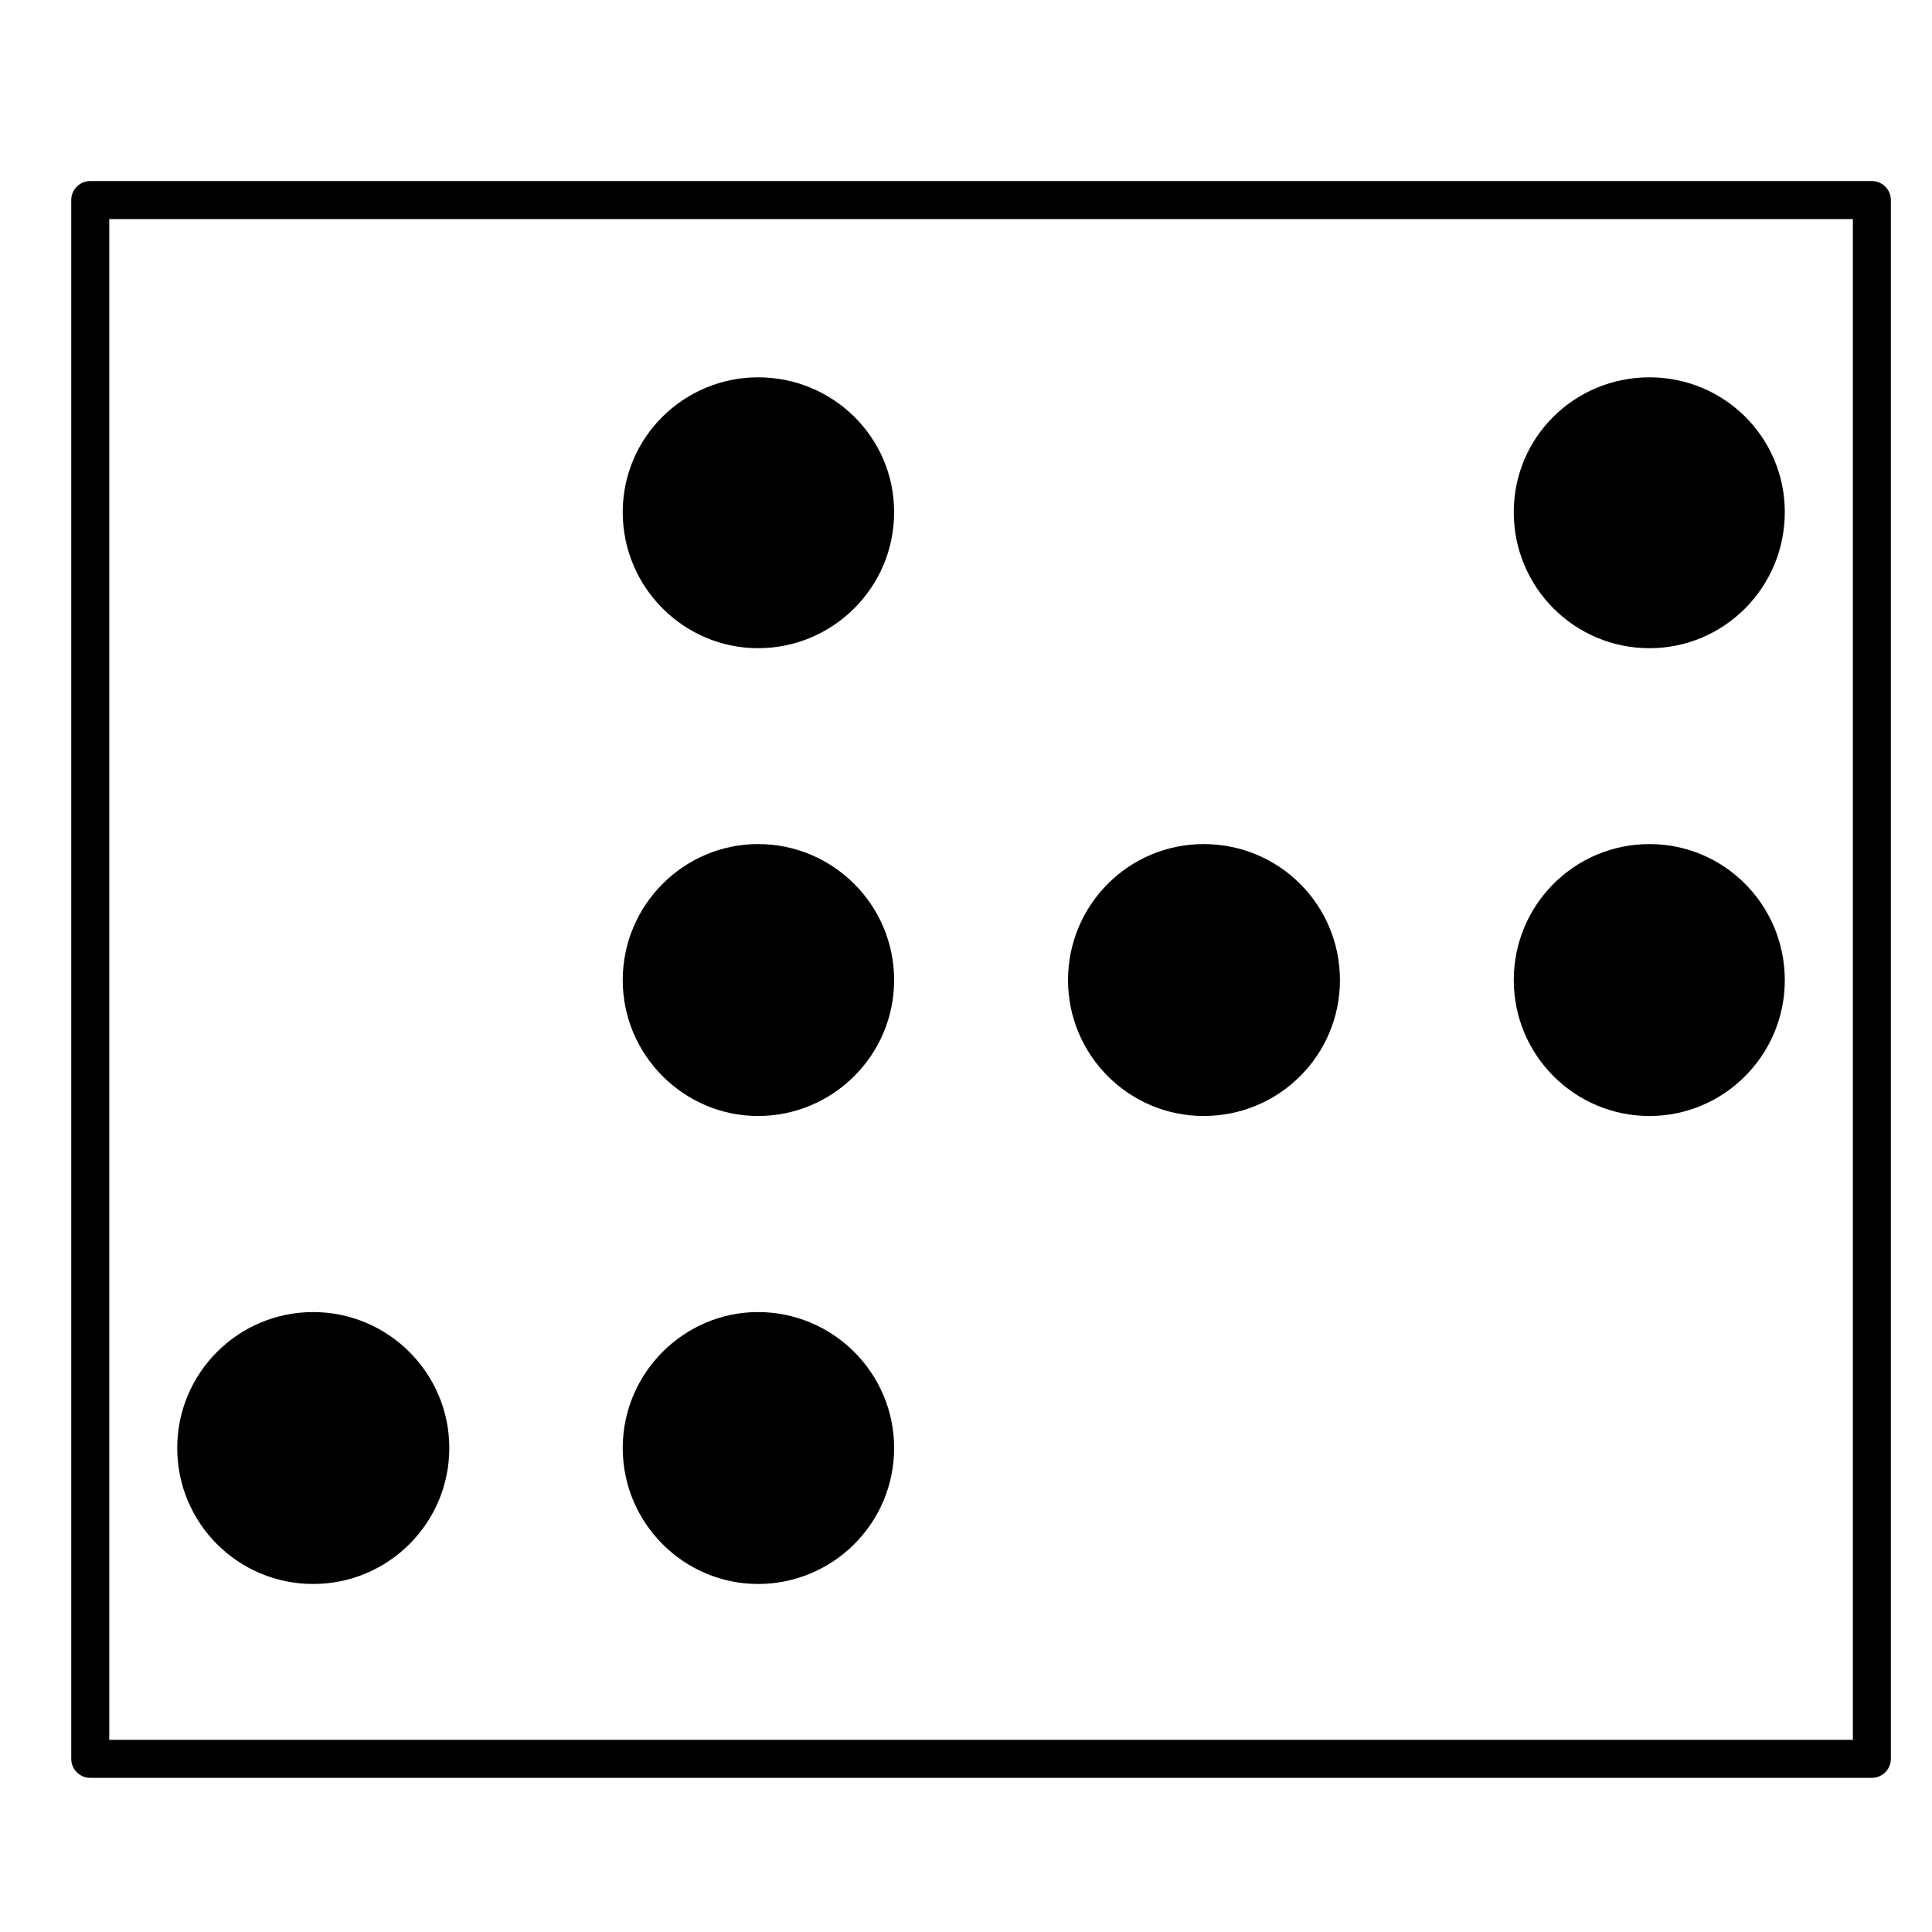
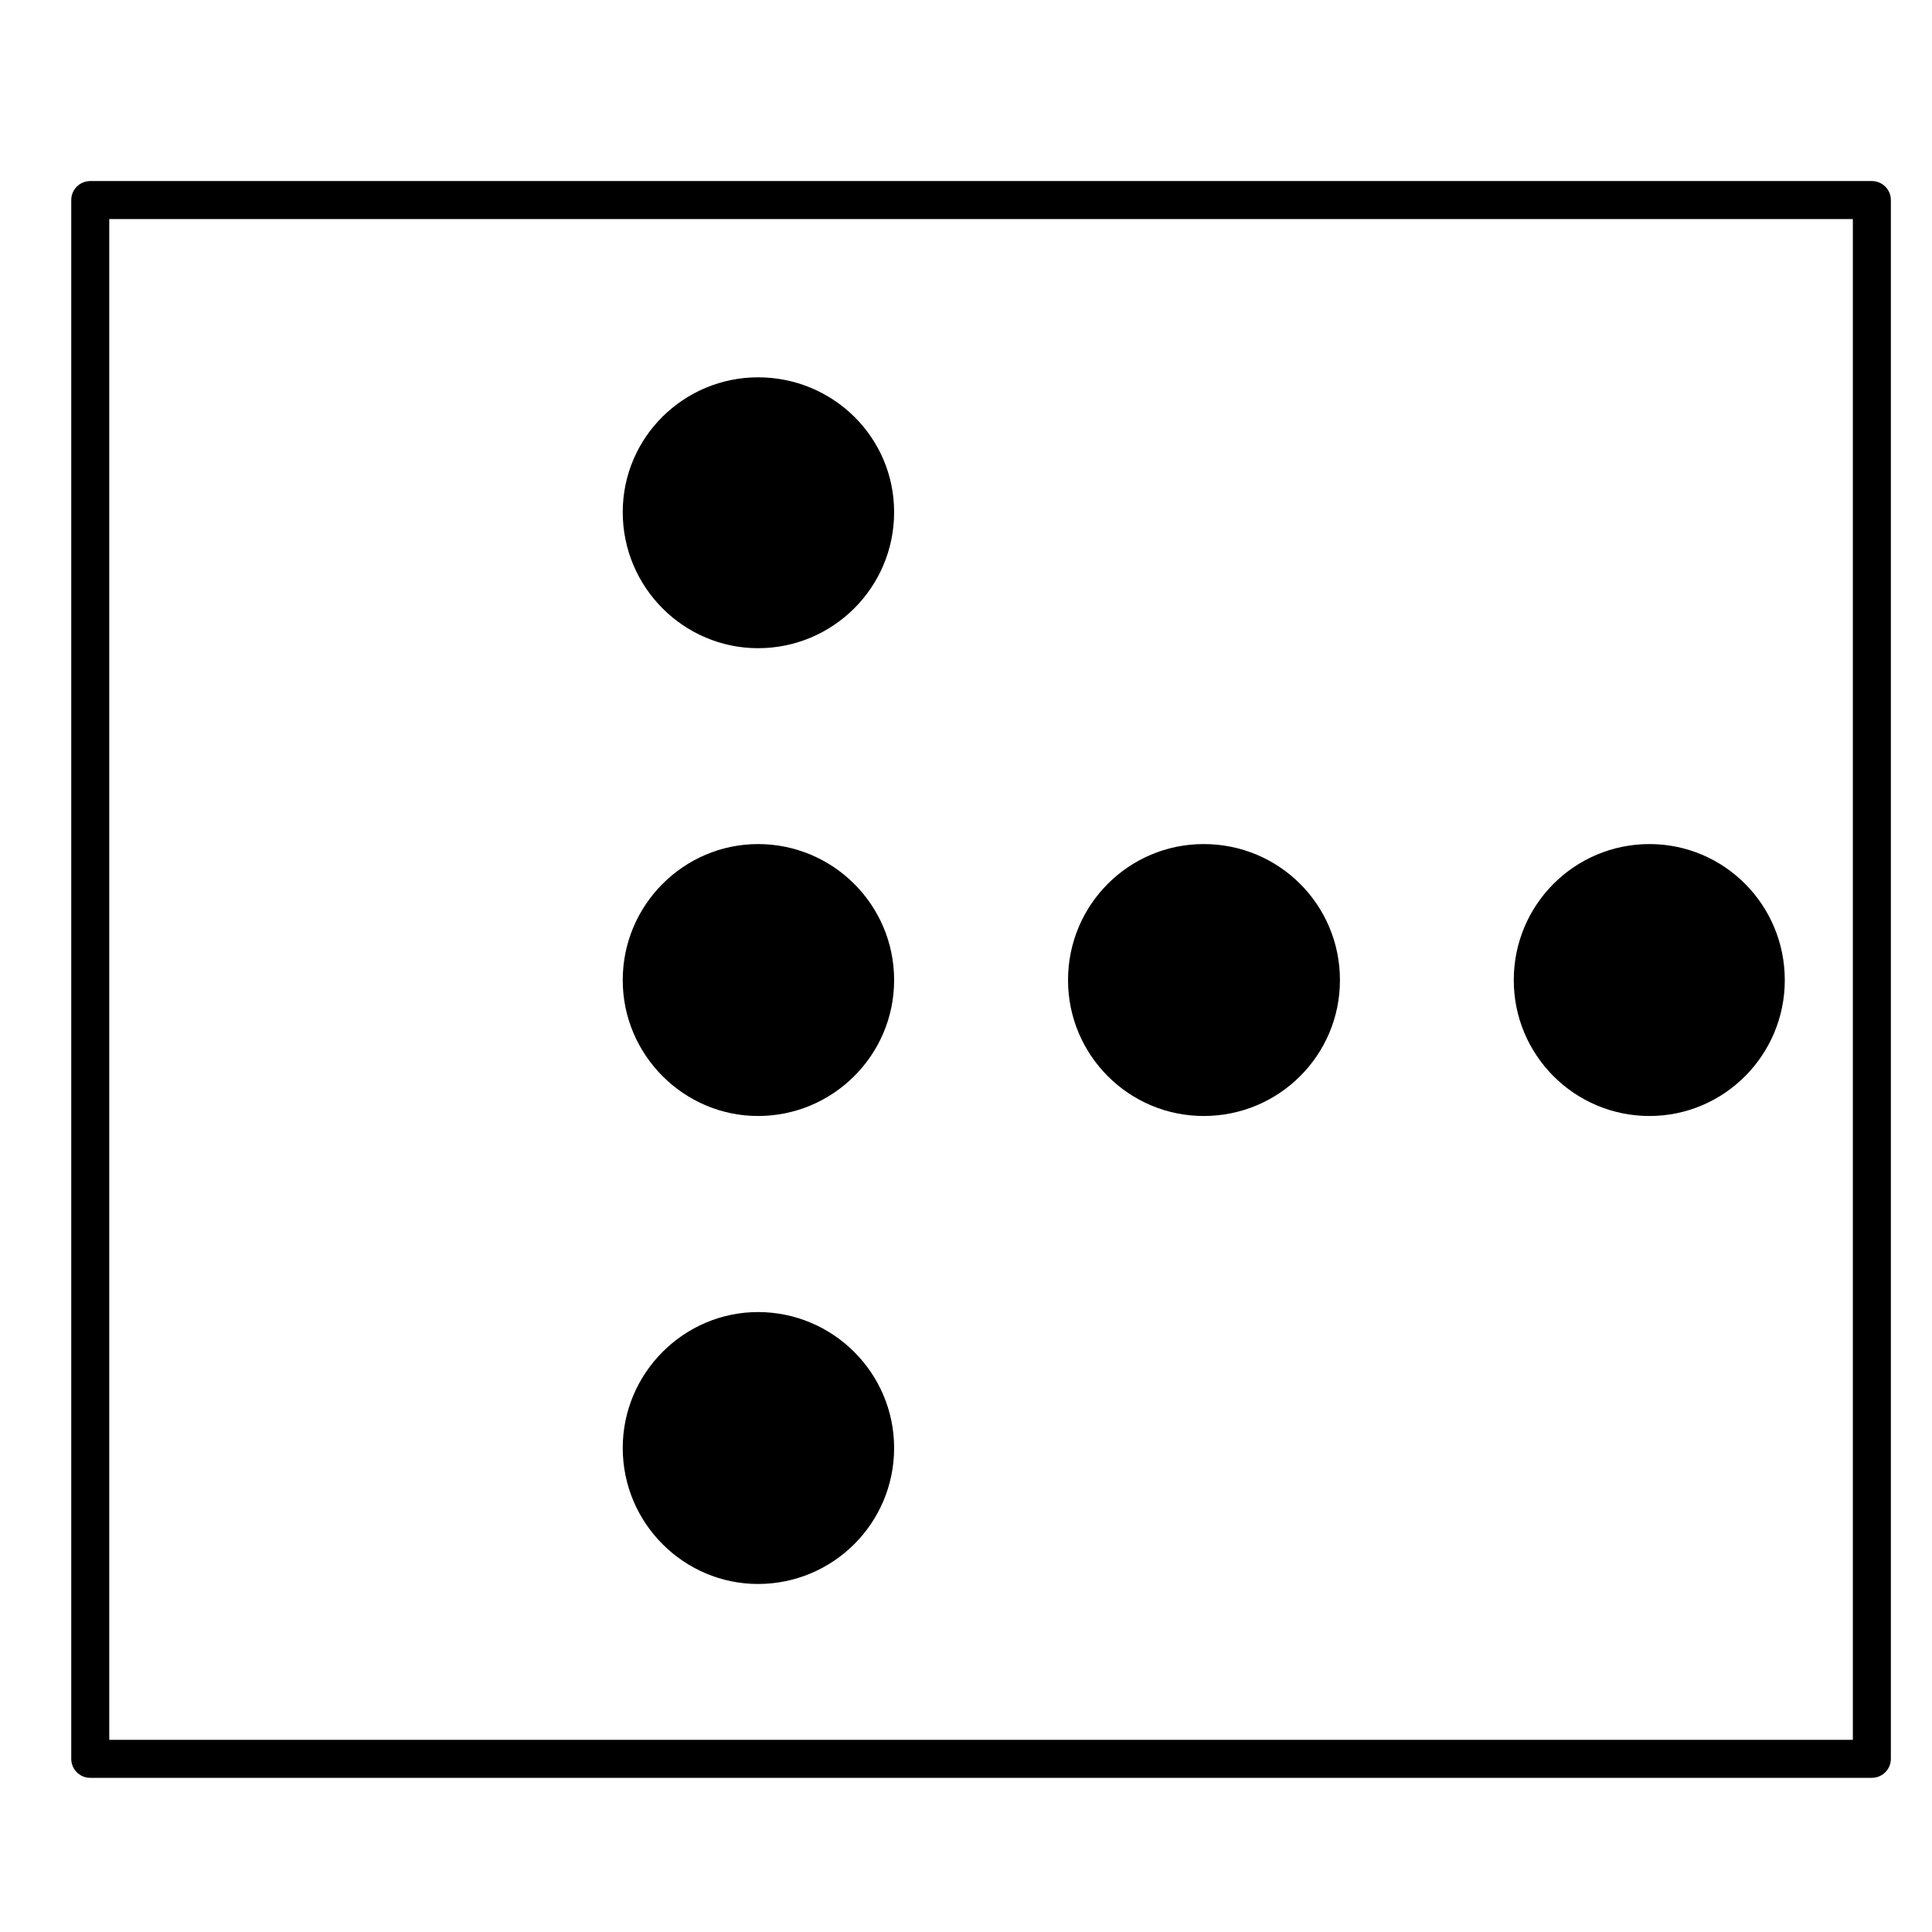
<svg xmlns="http://www.w3.org/2000/svg" fill="#000000" width="800px" height="800px" version="1.1" viewBox="144 144 512 512">
  <g>
    <path d="m344.89 315.78c19.844 0 36.062-16.07 36.062-36.059 0-19.875-16.219-35.727-36.062-35.727-19.625 0-35.859 15.852-35.859 35.727 0 19.988 16.238 36.059 35.859 36.059z" />
    <path d="m344.89 439.75c19.844 0 36.062-16.117 36.062-36.004 0-19.977-16.219-36.059-36.062-36.059-19.625 0-35.859 16.082-35.859 36.059 0 19.883 16.238 36.004 35.859 36.004z" />
    <path d="m344.89 563.77c19.844 0 36.062-16.062 36.062-36.043 0-19.879-16.219-36.016-36.062-36.016-19.625 0-35.859 16.137-35.859 36.016 0 19.977 16.238 36.043 35.859 36.043z" />
-     <path d="m226.99 563.77c19.852 0 36.078-16.062 36.078-36.043 0-19.879-16.223-36.016-36.078-36.016-19.879 0-36.023 16.137-36.023 36.016 0 19.977 16.141 36.043 36.023 36.043z" />
-     <path d="m581.14 315.78c19.738 0 35.848-16.07 35.848-36.059 0-19.875-16.105-35.727-35.848-35.727-19.875 0-35.977 15.852-35.977 35.727 0 19.988 16.102 36.059 35.977 36.059z" />
    <path d="m581.14 439.75c19.738 0 35.848-16.117 35.848-36.004 0-19.977-16.105-36.059-35.848-36.059-19.875 0-35.977 16.082-35.977 36.059 0 19.883 16.102 36.004 35.977 36.004z" />
-     <path d="m462.99 439.75c19.992 0 36.109-16.117 36.109-36.004 0-19.977-16.117-36.059-36.109-36.059-19.836 0-35.953 16.082-35.953 36.059 0.004 19.883 16.121 36.004 35.953 36.004z" />
+     <path d="m462.99 439.75c19.992 0 36.109-16.117 36.109-36.004 0-19.977-16.117-36.059-36.109-36.059-19.836 0-35.953 16.082-35.953 36.059 0.004 19.883 16.121 36.004 35.953 36.004" />
    <path d="m640.06 191.98h-472.14c-2.781 0-5.039 2.258-5.039 5.039v413.09c0 2.785 2.258 5.039 5.039 5.039l472.14-0.004c2.785 0 5.039-2.254 5.039-5.039v-413.09c0-2.777-2.25-5.035-5.039-5.035zm-5.035 413.09h-462.07v-403.01h462.07z" />
  </g>
</svg>